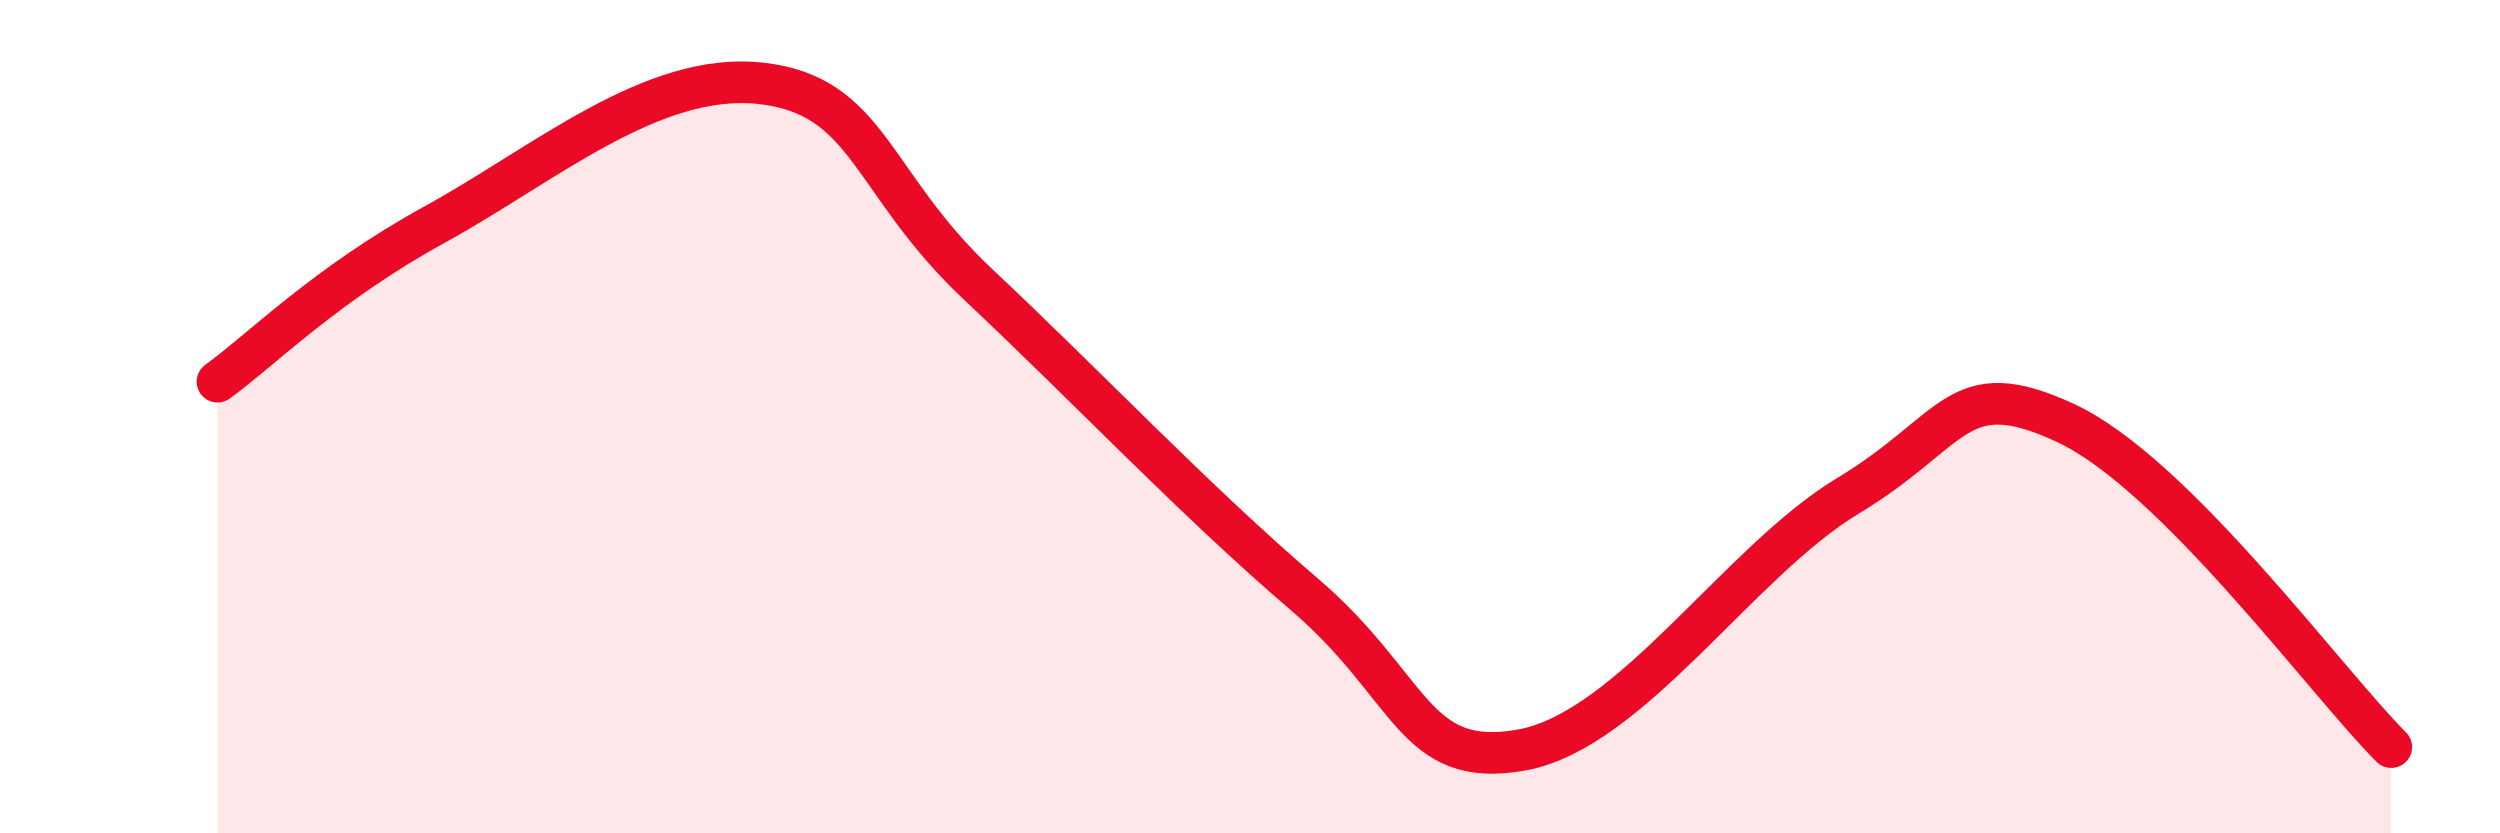
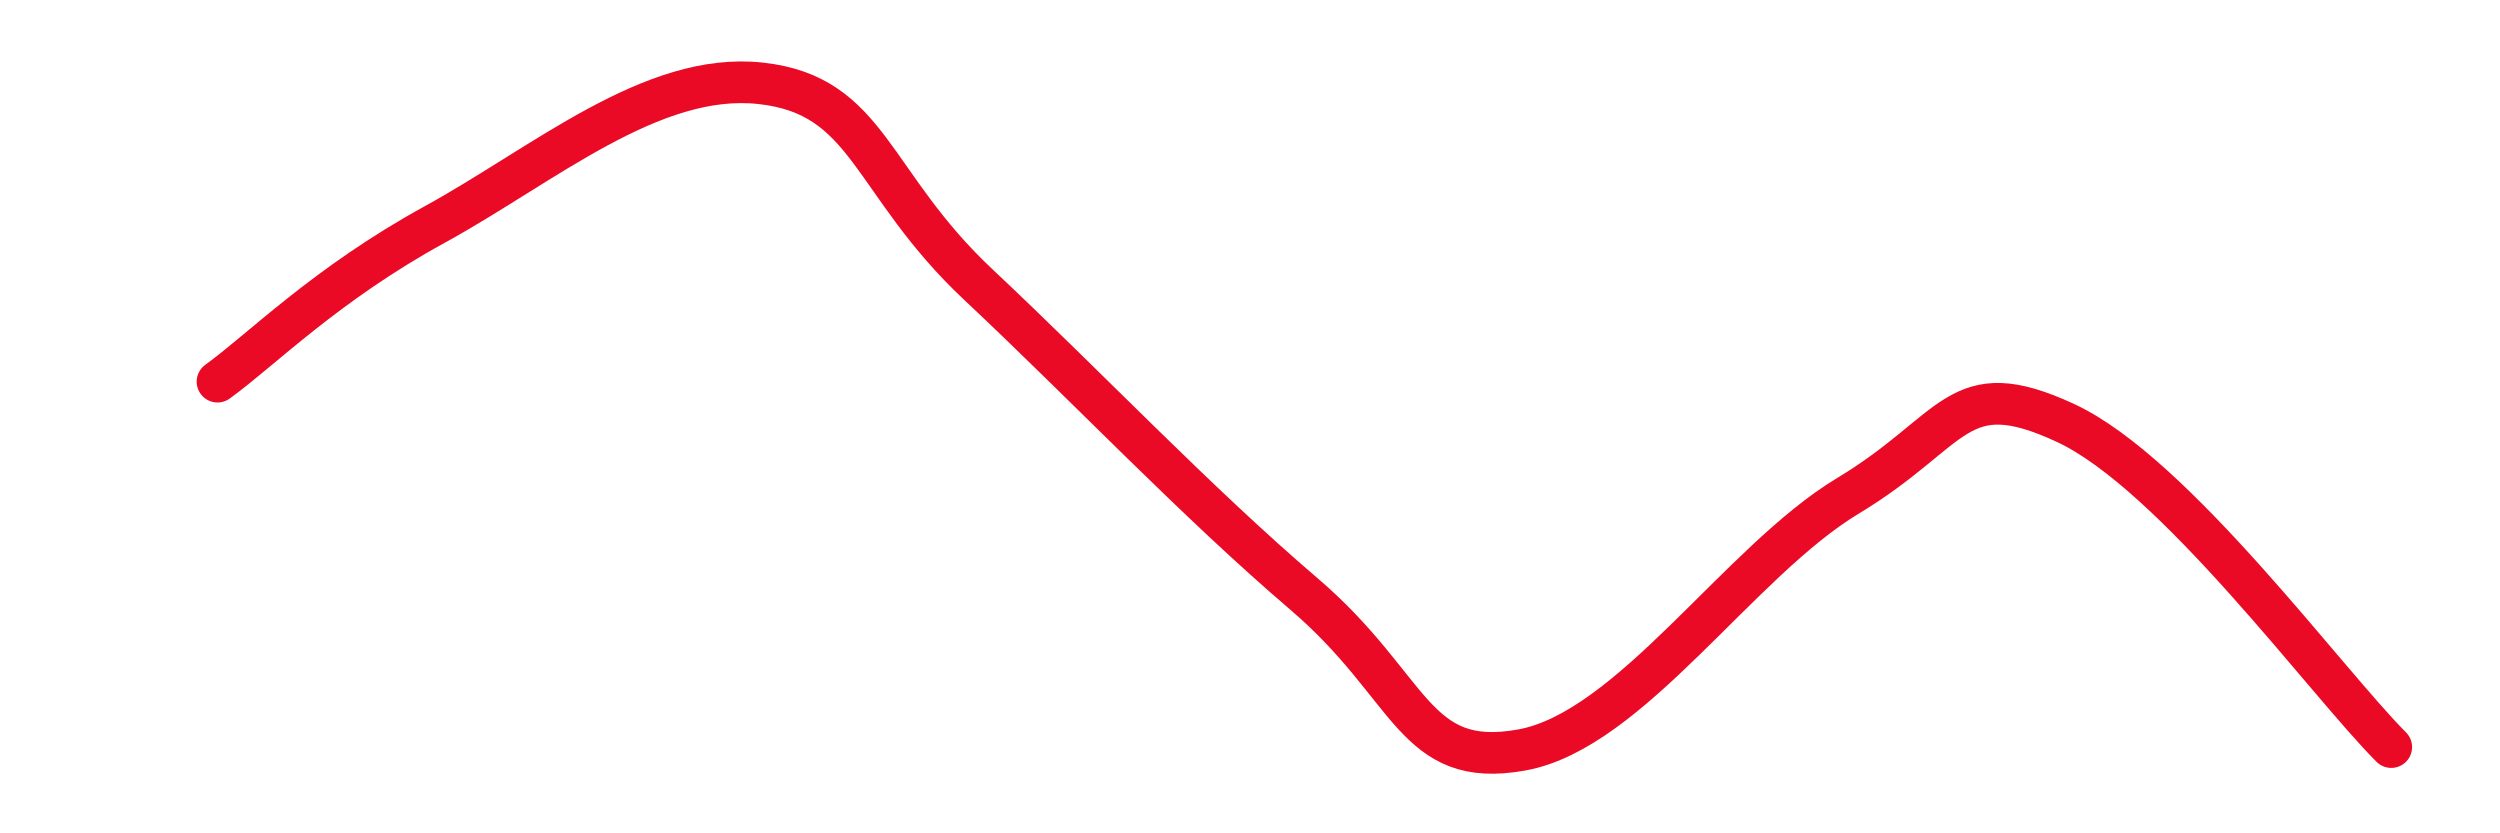
<svg xmlns="http://www.w3.org/2000/svg" width="60" height="20" viewBox="0 0 60 20">
-   <path d="M 5.22,9.16 C 6.26,8.41 7.82,6.82 10.43,5.39 C 13.04,3.96 15.65,1.71 18.26,2 C 20.87,2.29 20.87,4.38 23.48,6.83 C 26.09,9.28 28.69,12.03 31.3,14.26 C 33.91,16.49 33.91,18.47 36.52,18 C 39.13,17.53 41.74,13.47 44.35,11.9 C 46.96,10.33 46.96,8.94 49.57,10.15 C 52.18,11.36 55.83,16.37 57.39,17.93L57.39 20L5.22 20Z" fill="#EB0A25" opacity="0.1" stroke-linecap="round" stroke-linejoin="round" />
  <path d="M 5.22,9.16 C 6.26,8.41 7.82,6.82 10.43,5.39 C 13.04,3.96 15.65,1.71 18.26,2 C 20.87,2.29 20.87,4.38 23.48,6.83 C 26.09,9.28 28.69,12.03 31.3,14.26 C 33.91,16.49 33.91,18.47 36.52,18 C 39.13,17.53 41.74,13.47 44.35,11.9 C 46.96,10.33 46.96,8.94 49.57,10.15 C 52.18,11.36 55.83,16.37 57.39,17.93" stroke="#EB0A25" stroke-width="1" fill="none" stroke-linecap="round" stroke-linejoin="round" />
</svg>